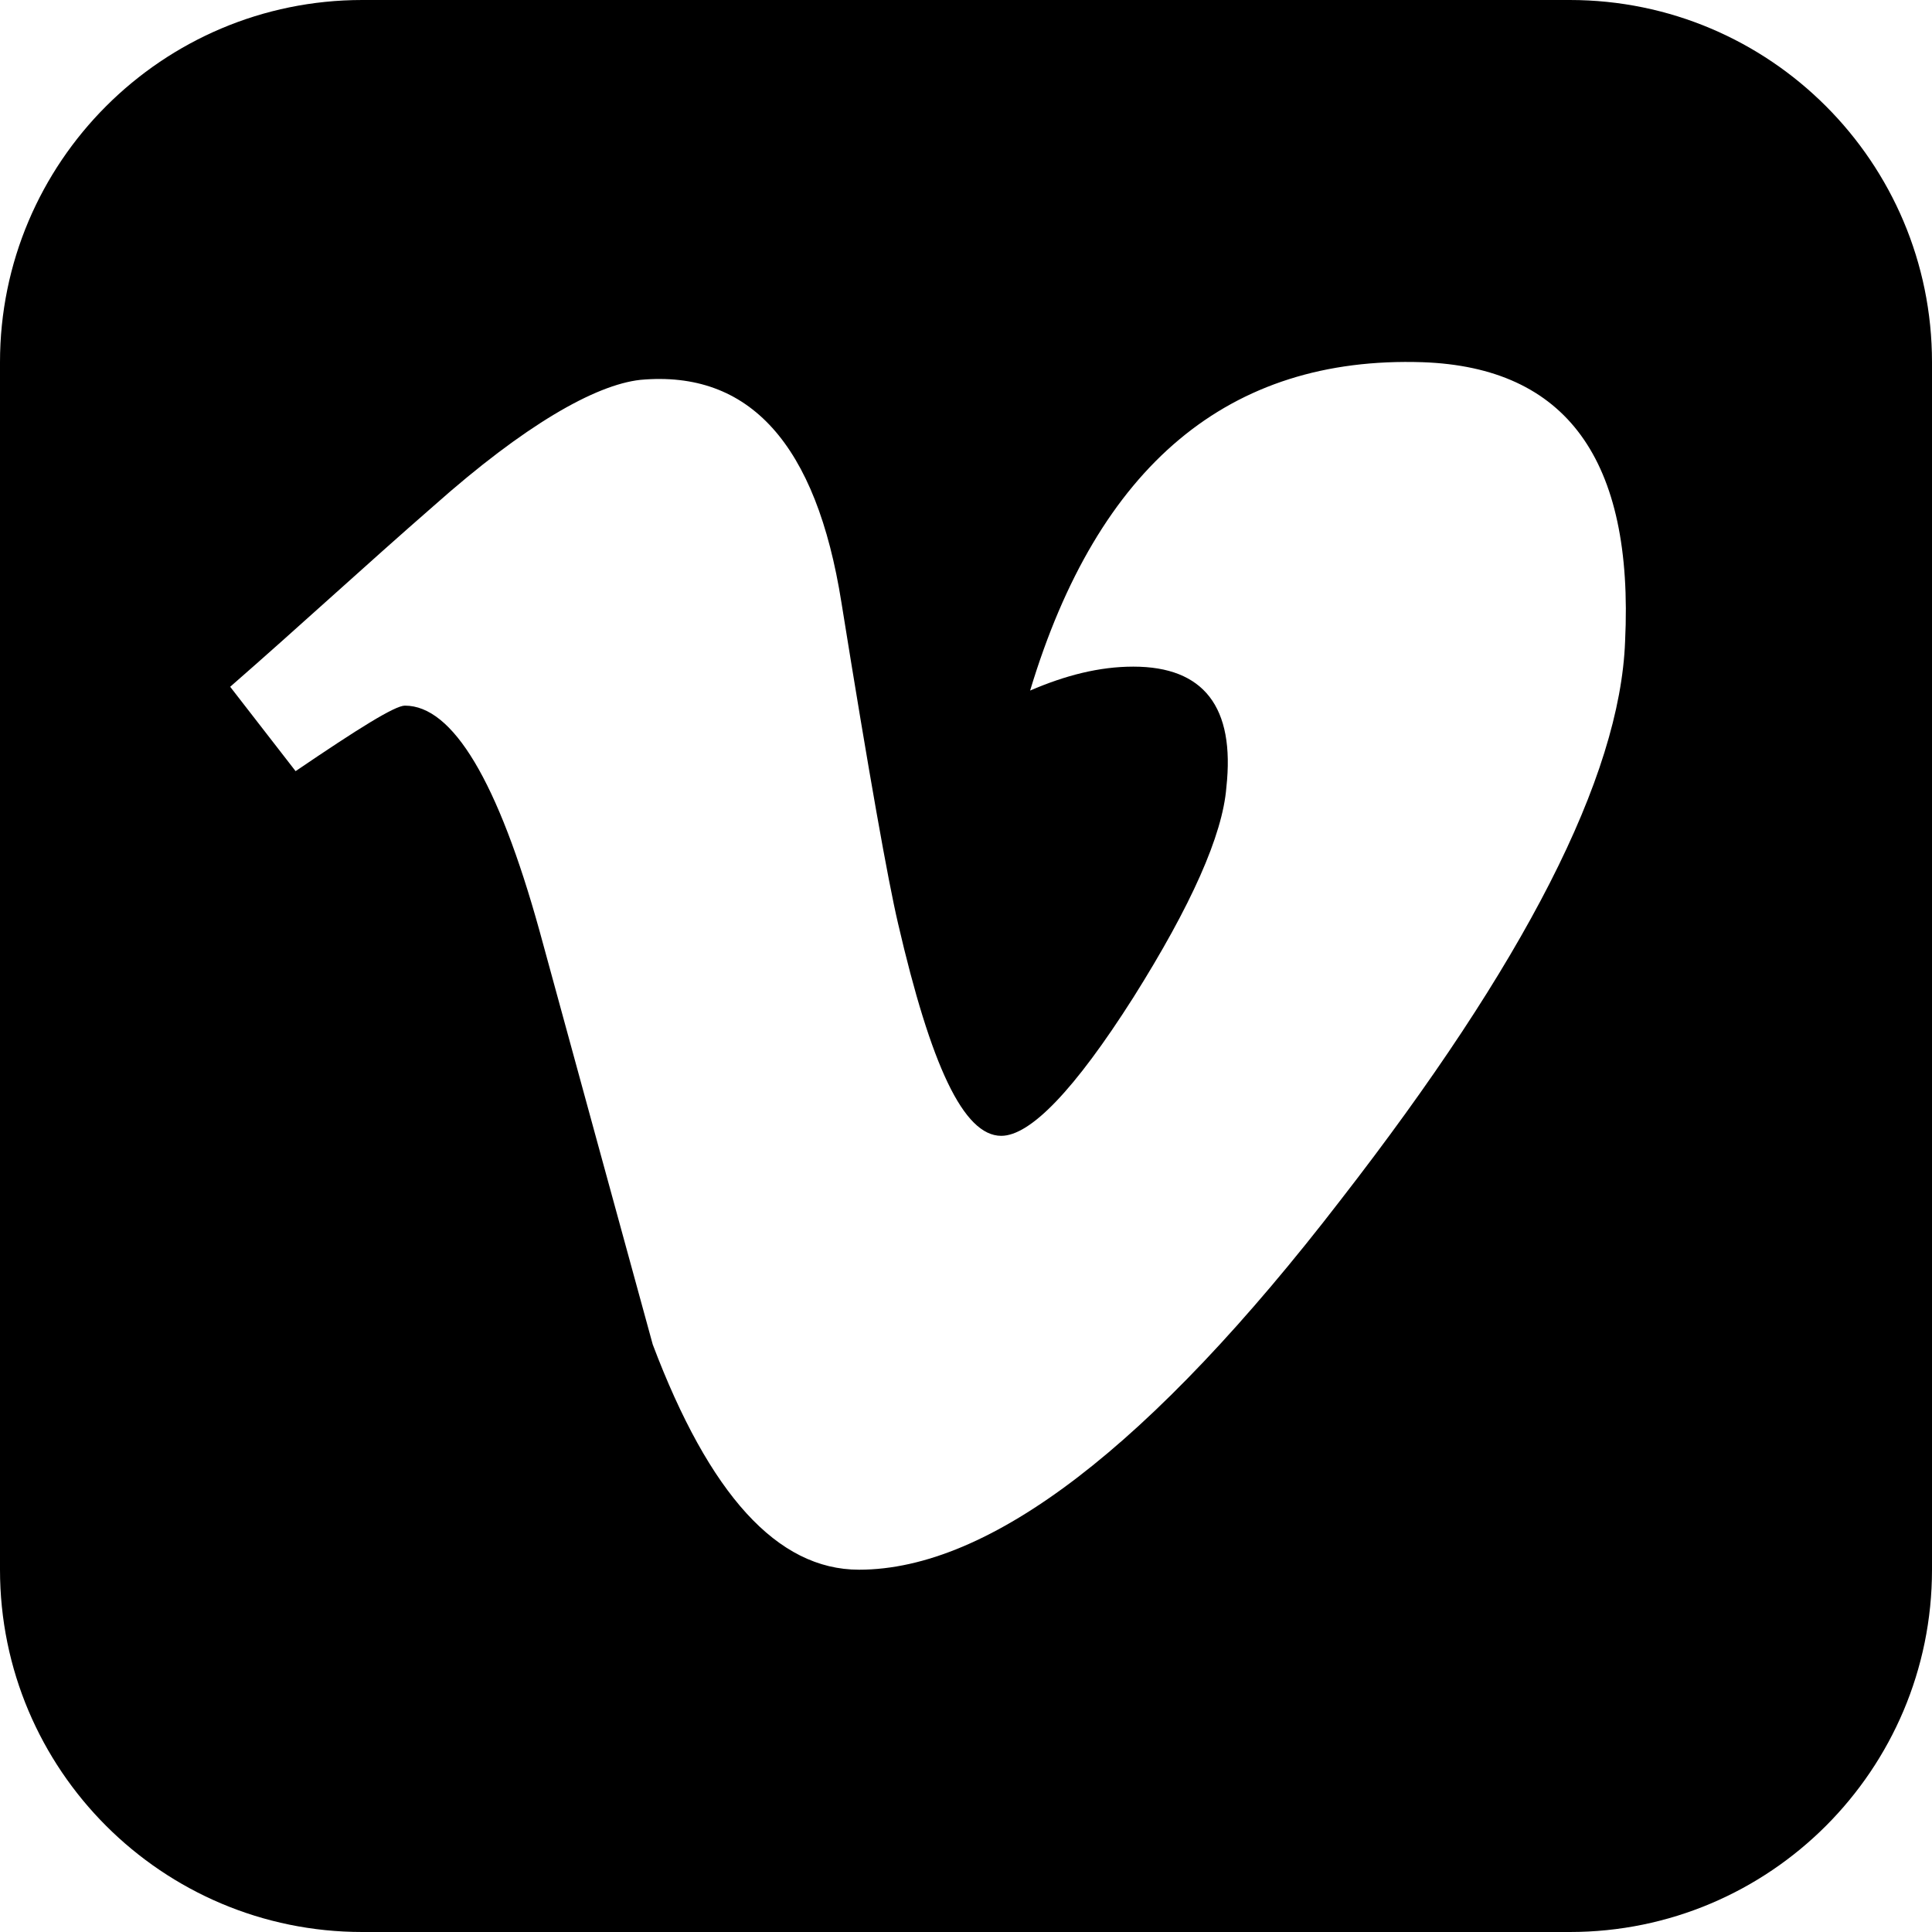
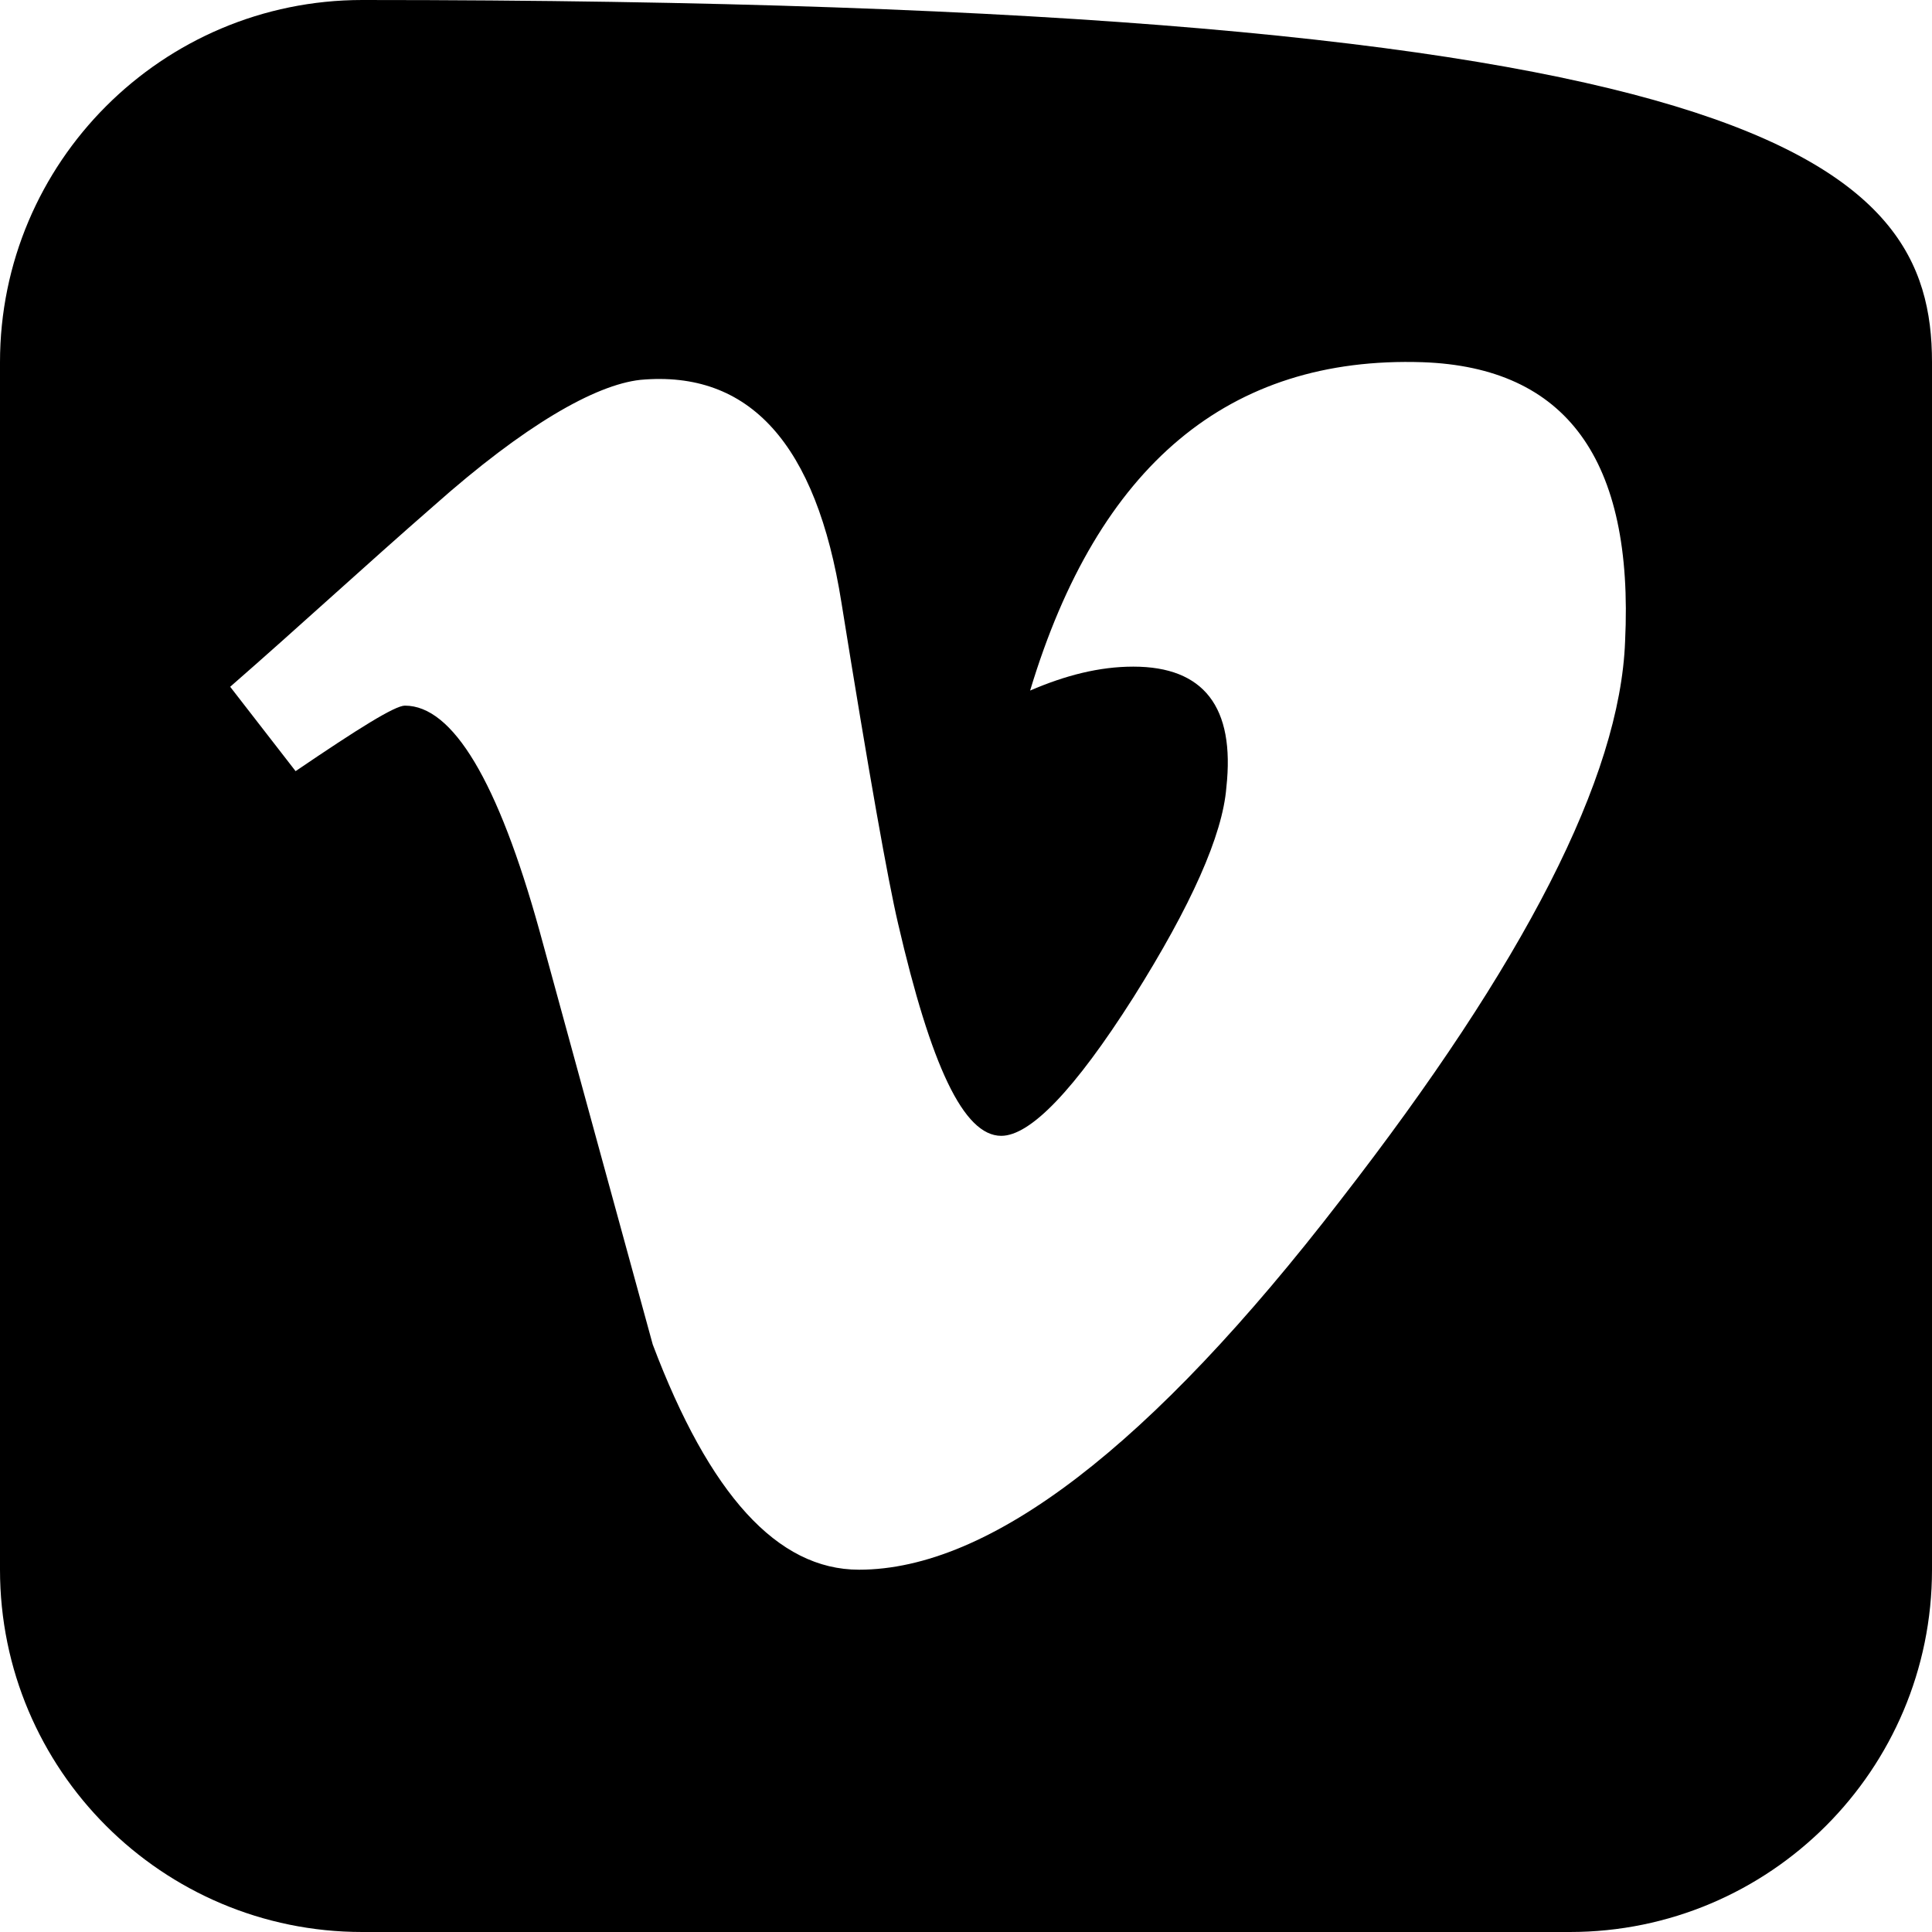
<svg xmlns="http://www.w3.org/2000/svg" version="1.1" x="0px" y="0px" viewBox="0 0 21 21" style="enable-background:new 0 0 21 21;" xml:space="preserve">
-   <path d="M15.463,3.937c-2.106-0.069-3.528,1.121-4.266,3.569c0.383-0.165,0.751-0.26,1.122-0.26 c0.765,0,1.107,0.438,1.011,1.313c-0.041,0.519-0.383,1.285-1.011,2.283c-0.643,1.012-1.122,1.504-1.436,1.504 c-0.41,0-0.765-0.766-1.122-2.31C9.652,9.571,9.447,8.423,9.146,6.549C8.873,4.827,8.148,4.02,6.959,4.129 C6.467,4.184,5.701,4.622,4.716,5.497C3.978,6.14,3.254,6.809,2.502,7.465l0.711,0.917C3.897,7.917,4.293,7.67,4.401,7.67 c0.52,0,1.012,0.821,1.463,2.447c0.41,1.504,0.82,2.994,1.231,4.497c0.615,1.628,1.353,2.448,2.242,2.448 c1.422,0,3.172-1.34,5.236-4.02c1.996-2.57,3.036-4.594,3.091-6.07C17.76,4.99,17.022,3.992,15.463,3.937z M21,17.062 C21,19.237,19.237,21,17.063,21H3.938C1.764,21,0,19.237,0,17.062V3.937C0,1.764,1.764,0,3.938,0h13.125 C19.237,0,21,1.764,21,3.937V17.062z" />
+   <path d="M15.463,3.937c-2.106-0.069-3.528,1.121-4.266,3.569c0.383-0.165,0.751-0.26,1.122-0.26 c0.765,0,1.107,0.438,1.011,1.313c-0.041,0.519-0.383,1.285-1.011,2.283c-0.643,1.012-1.122,1.504-1.436,1.504 c-0.41,0-0.765-0.766-1.122-2.31C9.652,9.571,9.447,8.423,9.146,6.549C8.873,4.827,8.148,4.02,6.959,4.129 C6.467,4.184,5.701,4.622,4.716,5.497C3.978,6.14,3.254,6.809,2.502,7.465l0.711,0.917C3.897,7.917,4.293,7.67,4.401,7.67 c0.52,0,1.012,0.821,1.463,2.447c0.41,1.504,0.82,2.994,1.231,4.497c0.615,1.628,1.353,2.448,2.242,2.448 c1.422,0,3.172-1.34,5.236-4.02c1.996-2.57,3.036-4.594,3.091-6.07C17.76,4.99,17.022,3.992,15.463,3.937z M21,17.062 C21,19.237,19.237,21,17.063,21H3.938C1.764,21,0,19.237,0,17.062V3.937C0,1.764,1.764,0,3.938,0C19.237,0,21,1.764,21,3.937V17.062z" />
</svg>